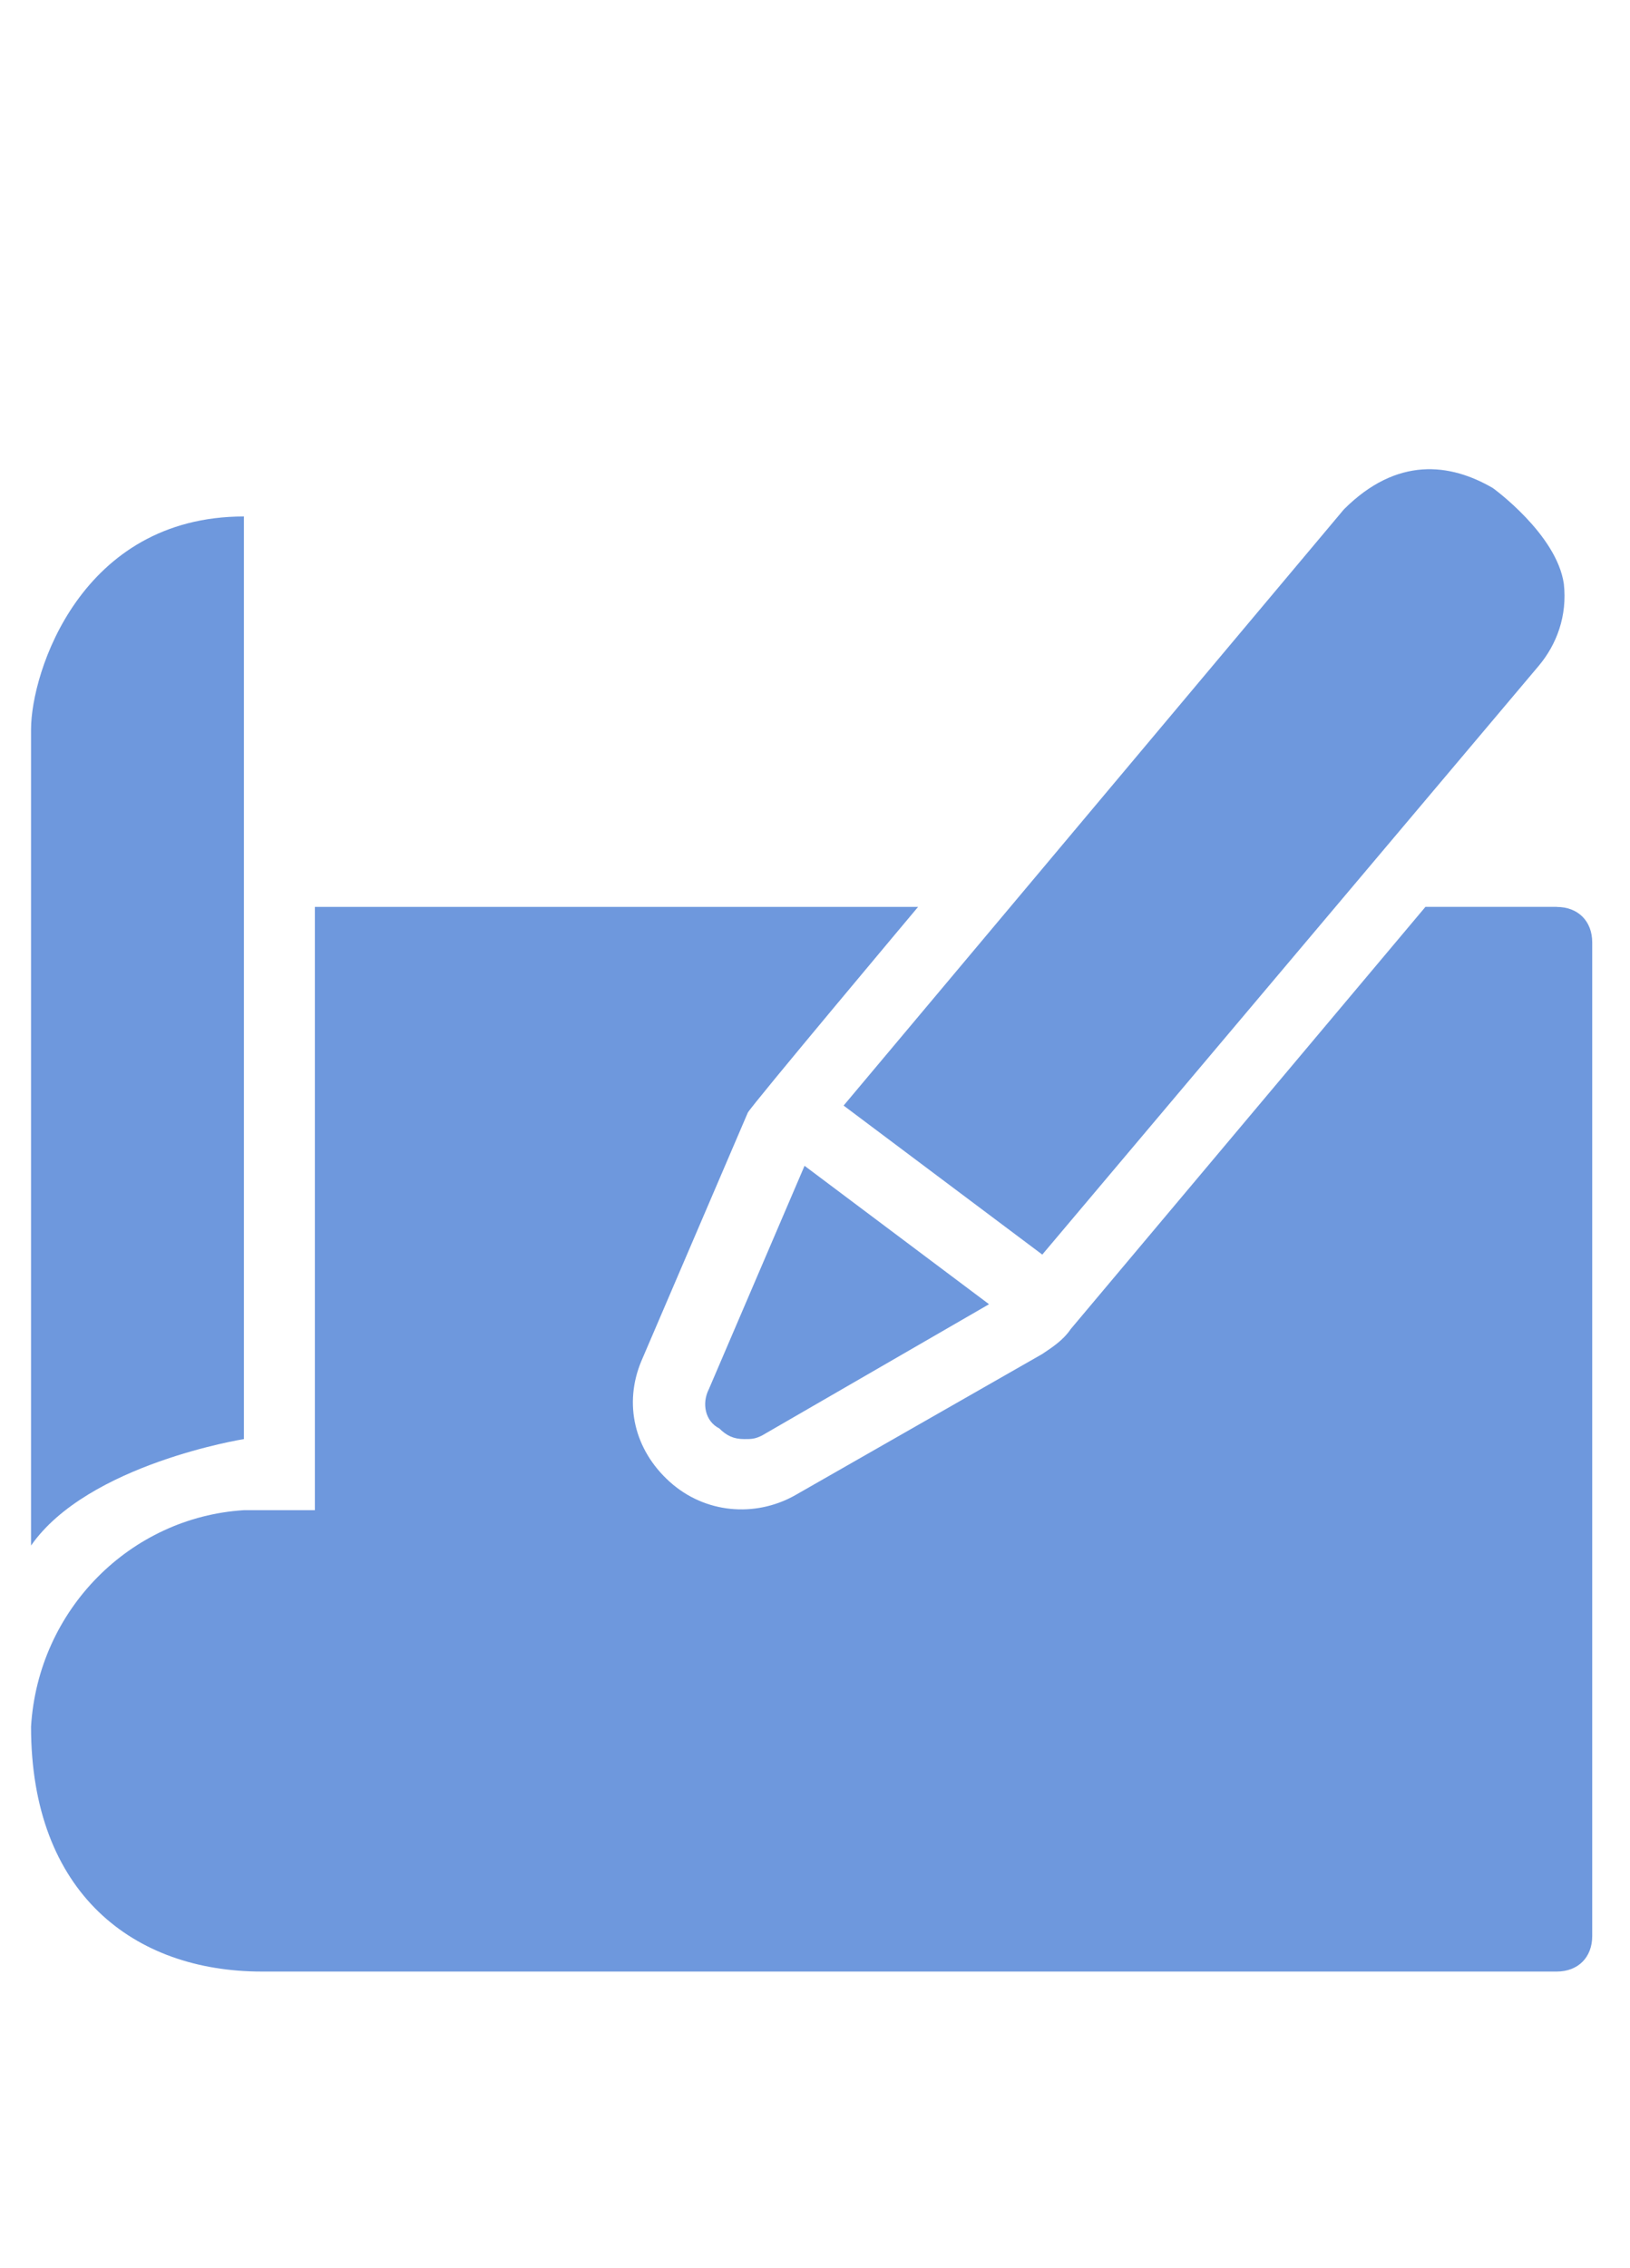
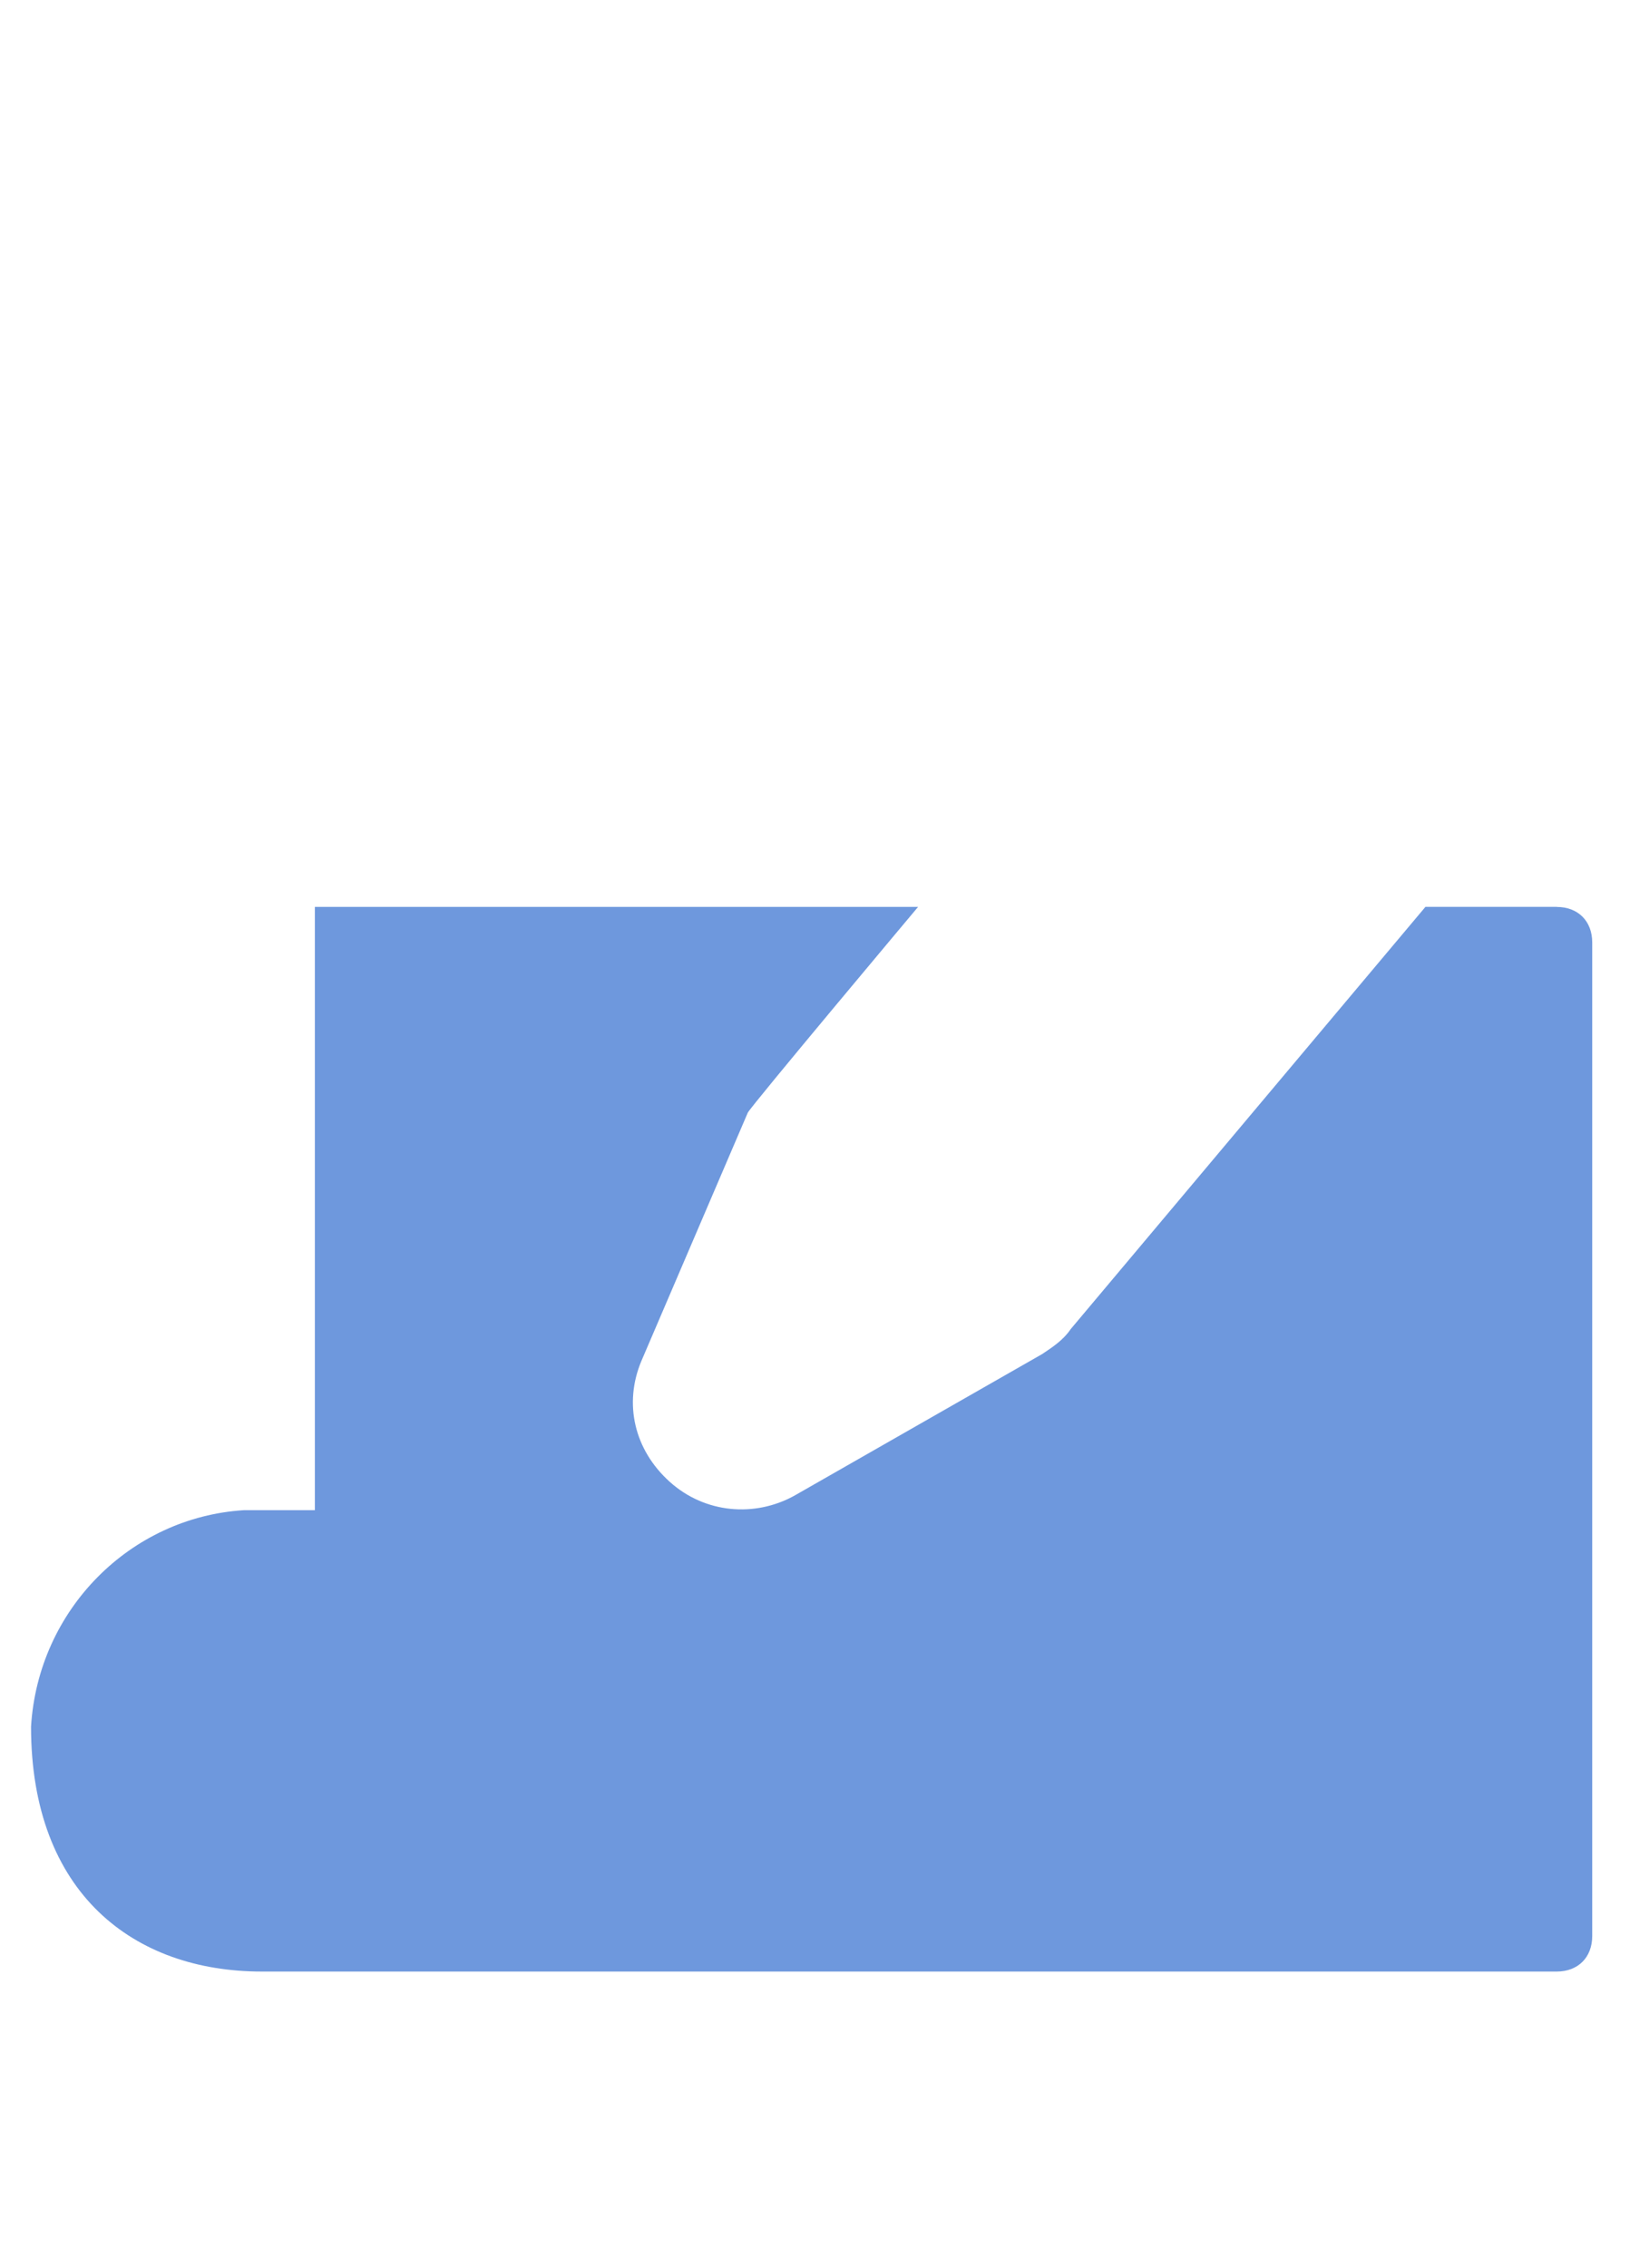
<svg xmlns="http://www.w3.org/2000/svg" id="Layer_1" version="1.1" viewBox="0 0 368.08 512">
  <defs>
    <style>
      .st0 {
        fill: #6e98dd;
      }
    </style>
  </defs>
  <g id="Line">
-     <path class="st0" d="M160.04,313.71c-1.6,3.2-.8,7.21,2.4,8.81,1.6,1.6,3.2,2.4,5.61,2.4,1.6,0,2.4,0,4.01-.8l51.28-29.65-41.66-31.25-21.63,50.48Z" />
-     <path class="st0" d="M235.36,283.27l112.17-133.01c4.01-4.81,6.41-11.22,5.61-18.43-1.6-11.22-16.02-21.63-16.02-21.63-9.61-5.61-21.63-7.21-33.65,4.81l-112.97,134.61,44.87,33.65Z" />
-     <path class="st0" d="M55.08,324.93V116.61c-36.86,0-48.07,35.25-48.07,48.07v184.28c12.82-18.43,48.07-24.04,48.07-24.04Z" />
    <path class="st0" d="M351.54,204.75h-29.65l-80.12,95.35c-1.6,2.4-4.01,4.01-6.41,5.61l-56.09,32.05c-8.81,4.81-20.03,4.01-28.04-3.2s-10.42-17.63-6.41-27.24l24.04-56.09c.8-1.6,38.46-46.47,38.46-46.47H71.1v136.21h-16.02c-25.64,1.6-46.47,22.43-48.07,48.88,0,37.66,23.24,55.29,52.08,55.29h292.45c4.81,0,8.01-3.2,8.01-8.01v-224.35c0-4.81-3.2-8.01-8.01-8.01h0Z" />
  </g>
</svg>